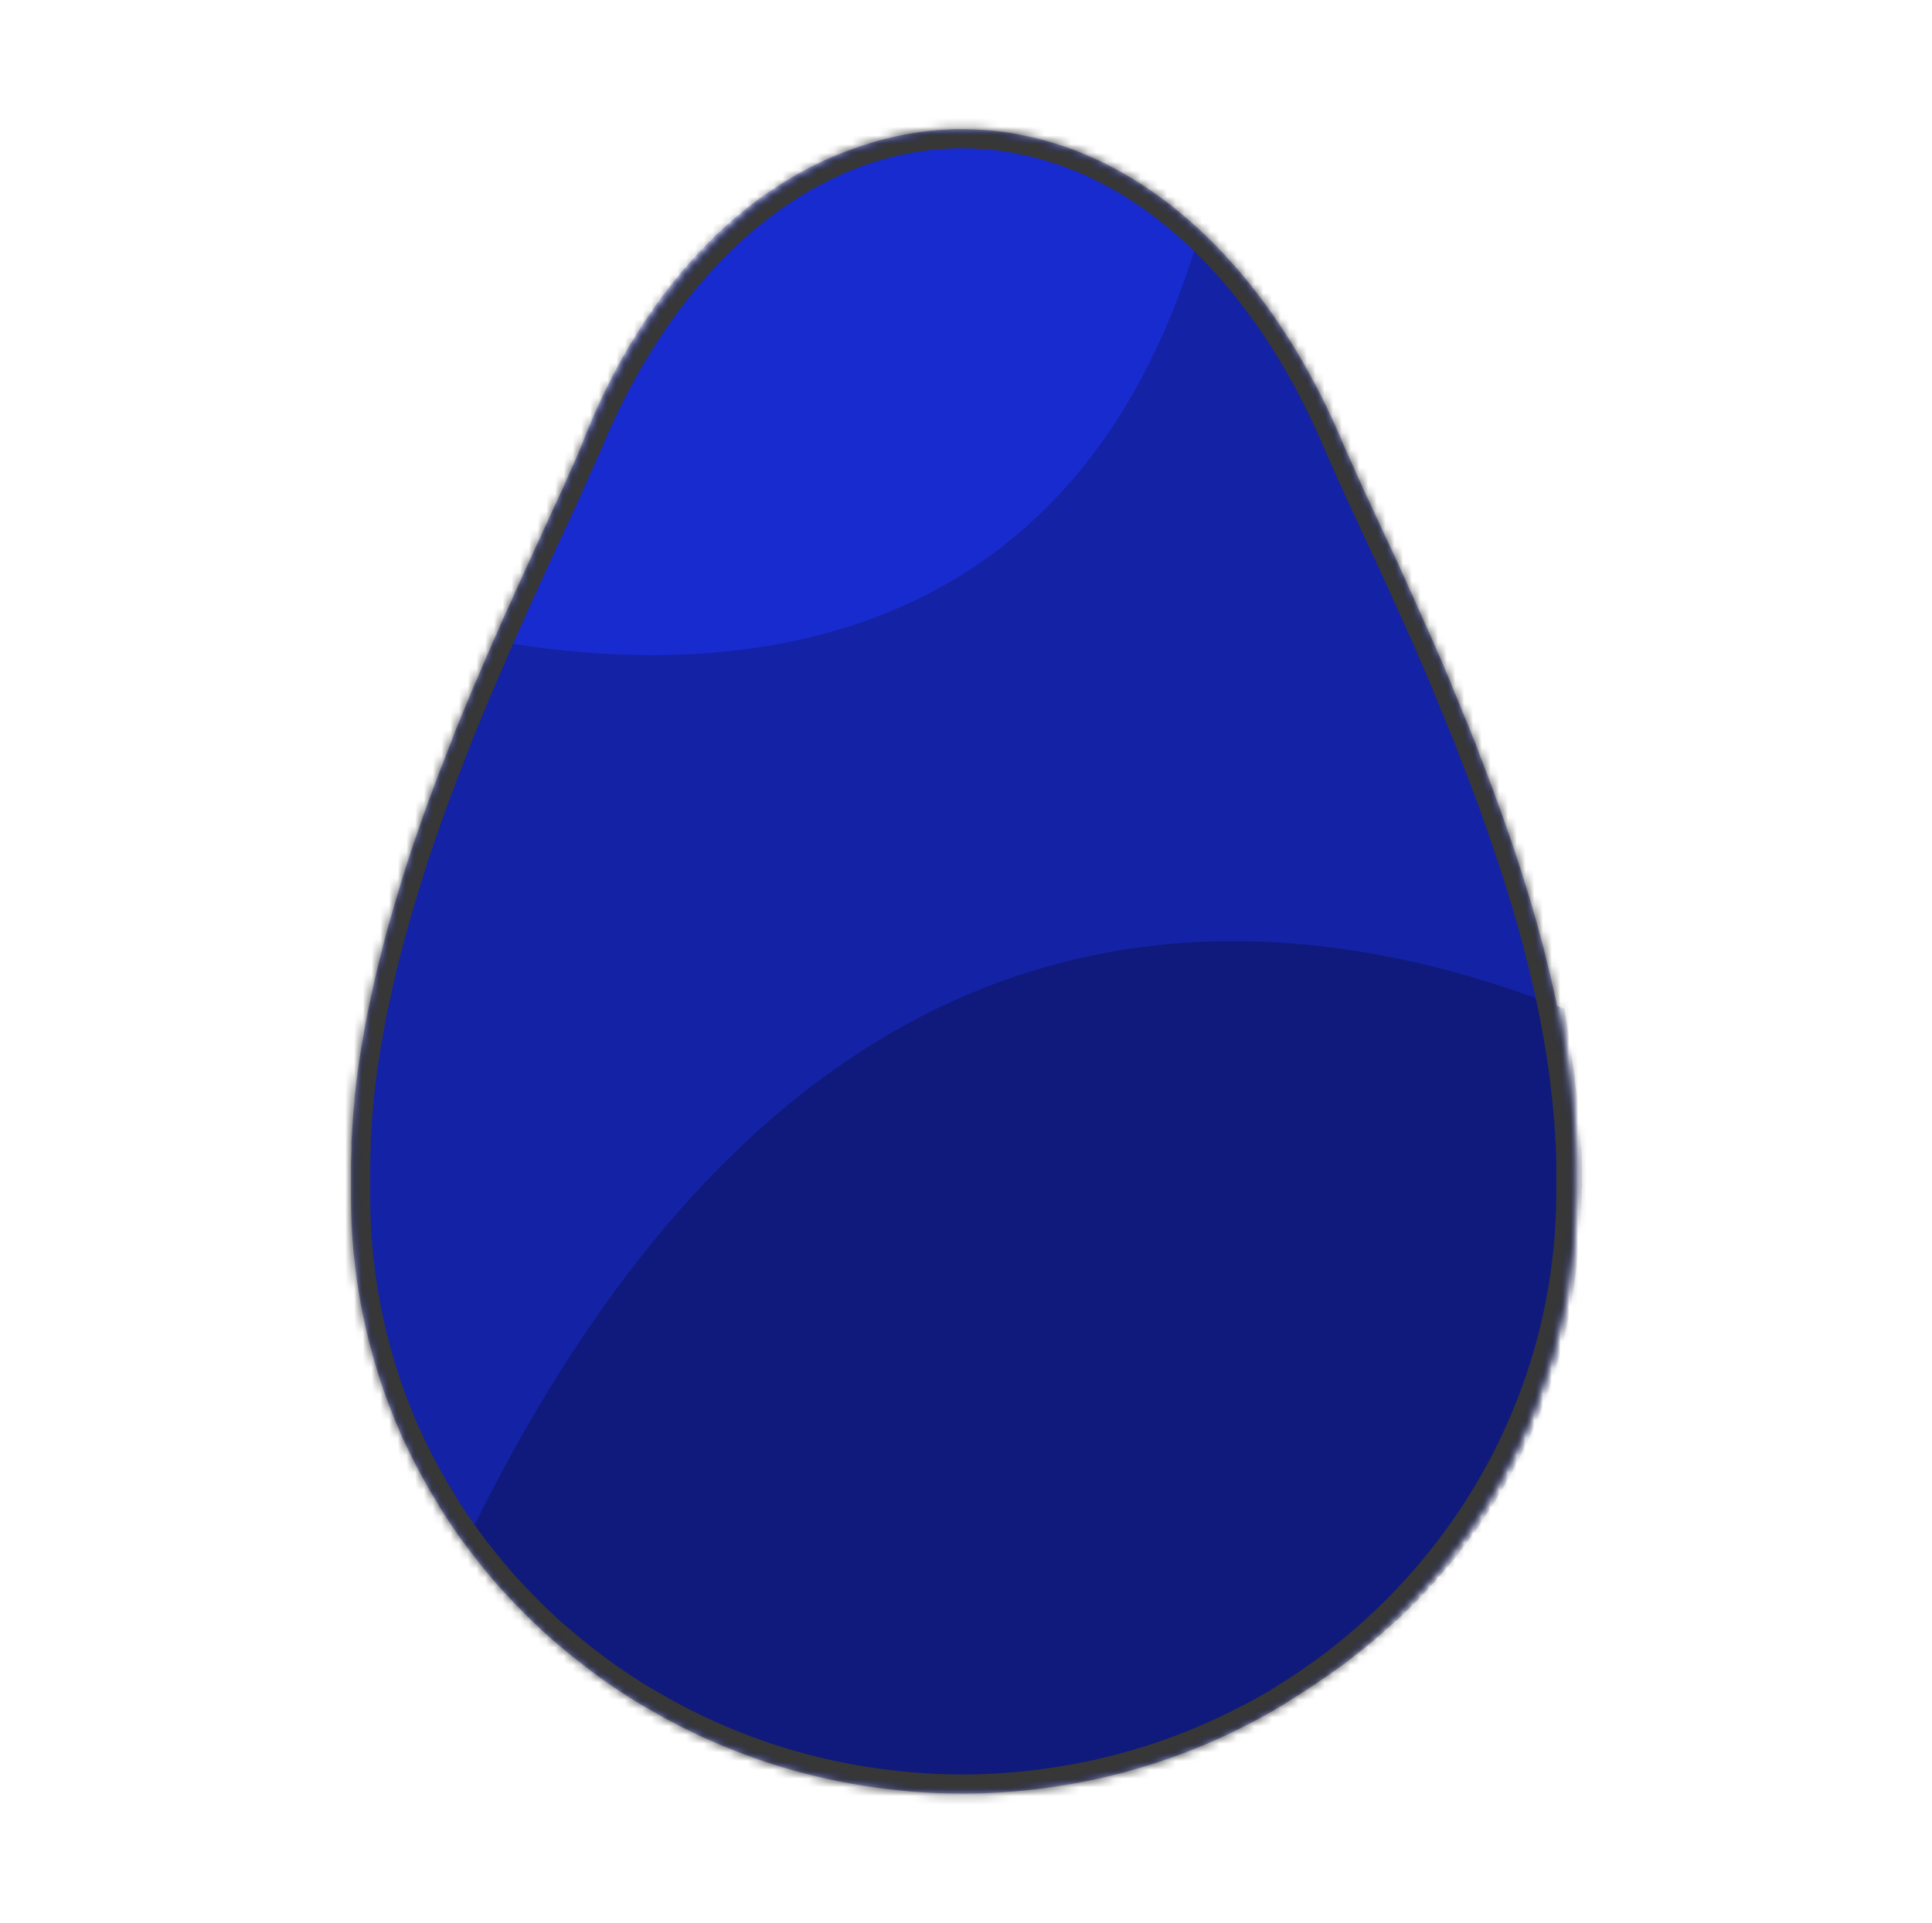
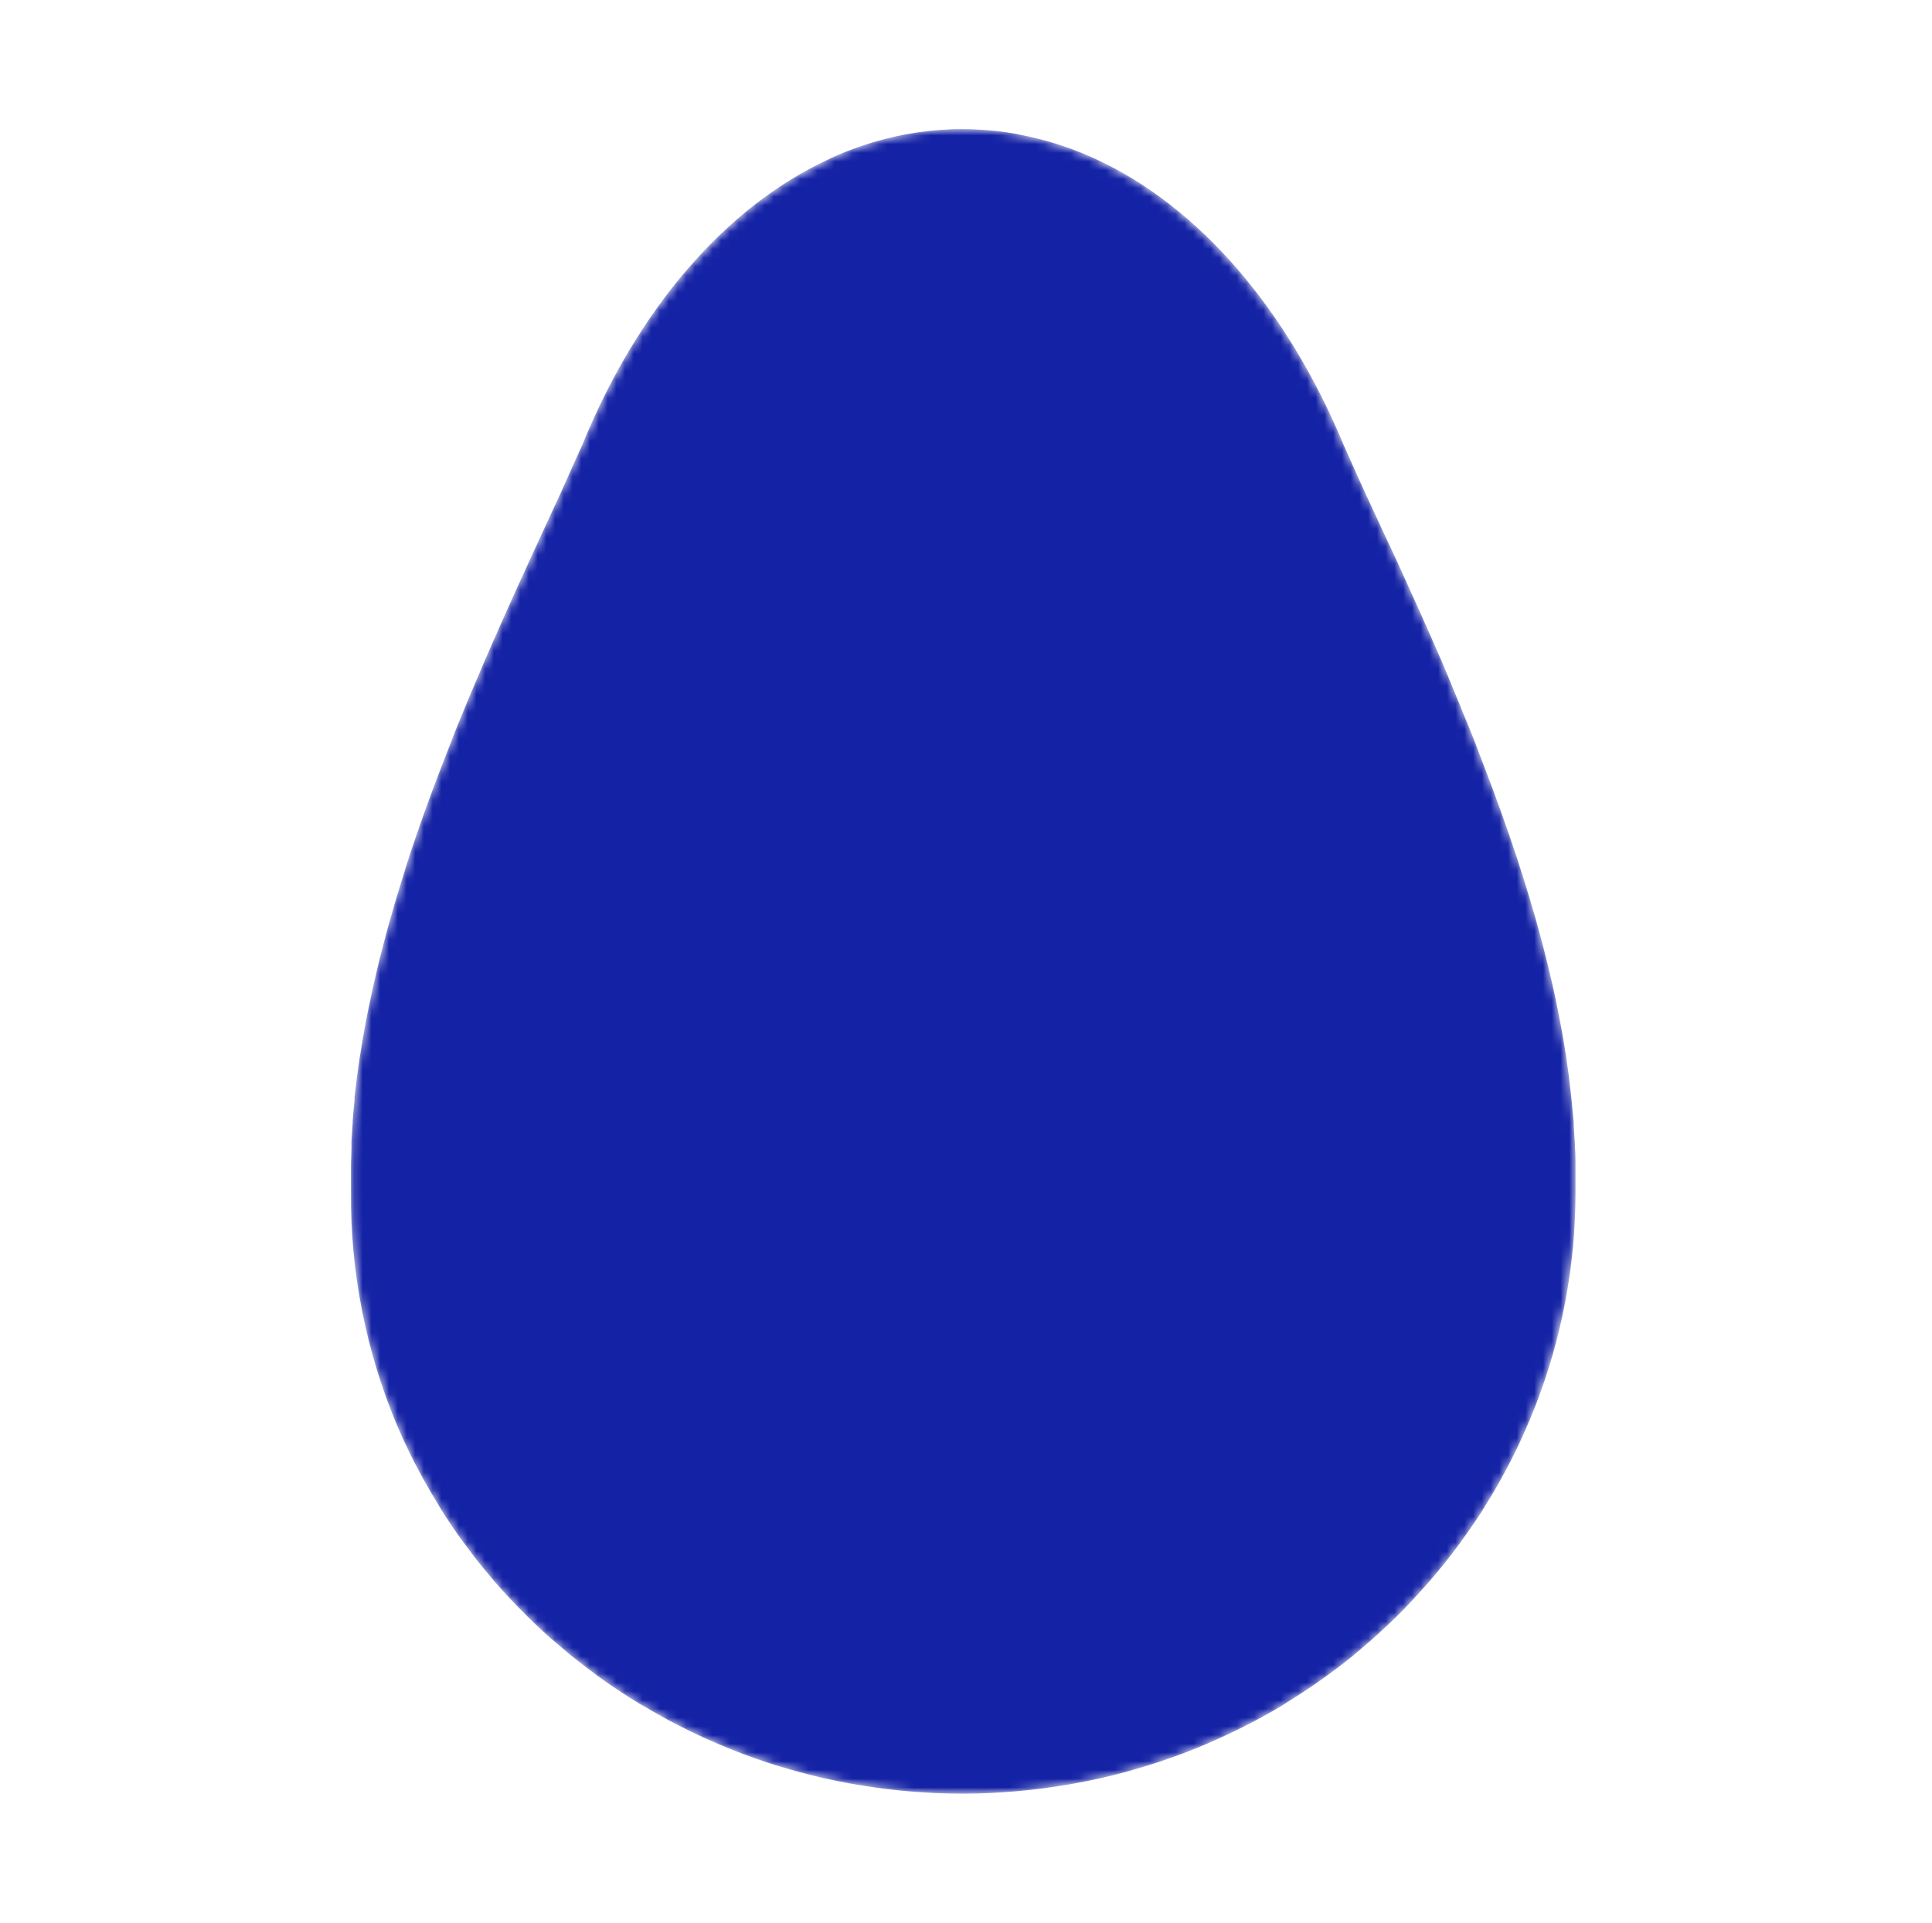
<svg xmlns="http://www.w3.org/2000/svg" width="221" height="220" viewBox="0 0 221 220" fill="none">
  <mask id="mask0_1421_131322" style="mask-type:alpha" maskUnits="userSpaceOnUse" x="40" y="14" width="141" height="192">
    <path d="M180.223 136.465C180.223 136.378 180.223 136.296 180.223 136.205C180.223 135.383 180.223 134.556 180.223 133.728V133.647C180.223 133.401 180.223 133.166 180.223 132.906C180.223 132.352 180.203 131.799 180.164 131.247C180.164 131.189 180.164 131.137 180.164 131.079C180.164 130.805 180.13 130.531 180.11 130.257C180.081 129.776 180.056 129.256 180.017 128.751V128.516C180.017 128.242 179.968 127.968 179.943 127.698C179.899 127.218 179.86 126.737 179.811 126.256L179.782 125.943C179.757 125.684 179.723 125.424 179.693 125.169C179.64 124.688 179.586 124.207 179.527 123.755L179.497 123.515V123.371C179.468 123.13 179.429 122.89 179.395 122.649C179.331 122.168 179.267 121.716 179.194 121.25L179.135 120.827C179.135 120.827 179.135 120.803 179.135 120.793C179.101 120.577 179.061 120.36 179.027 120.144C178.954 119.663 178.875 119.206 178.792 118.74C178.762 118.567 178.738 118.394 178.709 118.22C178.674 118.028 178.635 117.836 178.596 117.639C178.513 117.158 178.419 116.701 178.331 116.23L178.228 115.706C178.228 115.706 178.228 115.667 178.228 115.643C178.194 115.475 178.155 115.306 178.12 115.162C178.022 114.681 177.92 114.2 177.817 113.72C177.738 113.364 177.665 113.008 177.581 112.652C177.474 112.171 177.356 111.69 177.243 111.209C177.16 110.863 177.082 110.517 176.993 110.176C176.871 109.666 176.739 109.156 176.611 108.651L176.361 107.689C176.209 107.132 176.058 106.569 175.901 106.006L175.68 105.203C175.445 104.376 175.205 103.549 174.96 102.722L174.935 102.655C174.697 101.853 174.45 101.052 174.196 100.25C174.107 99.967 174.009 99.683 173.921 99.399C173.745 98.861 173.573 98.322 173.397 97.784C173.284 97.447 173.171 97.11 173.054 96.774C172.892 96.293 172.73 95.812 172.564 95.331L172.191 94.264C172.03 93.783 171.868 93.34 171.701 92.879C171.569 92.508 171.432 92.138 171.3 91.773C171.133 91.326 170.971 90.883 170.81 90.436L170.383 89.306L169.893 88.003C169.751 87.623 169.604 87.243 169.457 86.868C169.31 86.493 169.119 86.007 168.967 85.574C168.815 85.142 168.668 84.815 168.516 84.43L168.026 83.175L167.536 82.016L167.046 80.79C166.885 80.4 166.723 80.006 166.556 79.616C166.39 79.227 166.223 78.813 166.066 78.414L165.576 77.236L165.086 76.068C164.915 75.668 164.743 75.265 164.567 74.865L164.111 73.822C163.92 73.384 163.729 72.947 163.533 72.509L163.371 72.144C162.473 70.121 161.571 68.116 160.666 66.128C160.617 66.013 160.563 65.897 160.514 65.787L159.647 63.892L159.5 63.57C159.173 62.874 158.847 62.179 158.52 61.483C157.702 59.709 156.888 57.949 156.07 56.193C155.252 54.438 154.512 52.693 153.718 50.952C147.269 35.449 137.234 23.658 125.283 18.171L125.204 18.133C124.758 17.931 124.307 17.734 123.857 17.551C123.621 17.45 123.367 17.359 123.141 17.267L122.529 17.032L121.661 16.729L121.25 16.594C120.221 16.254 119.172 15.961 118.104 15.714L117.614 15.608C117.31 15.541 117.001 15.478 116.698 15.421L116.09 15.286C115.752 15.233 115.419 15.175 115.08 15.127C114.742 15.079 114.287 15.021 113.89 14.978L113.292 14.921C112.939 14.892 112.586 14.863 112.234 14.844C112.062 14.844 111.886 14.844 111.709 14.815C111.185 14.791 110.656 14.771 110.122 14.771H110.063C109.529 14.771 108.999 14.771 108.475 14.815L107.946 14.844C107.593 14.844 107.245 14.892 106.892 14.921L106.295 14.978C105.898 15.021 105.501 15.07 105.104 15.127C104.707 15.185 104.428 15.233 104.094 15.286L103.462 15.401C103.159 15.459 102.85 15.522 102.546 15.589L102.08 15.695C101.012 15.942 99.964 16.235 98.935 16.575L98.523 16.709L97.651 17.017L97.038 17.253C96.798 17.344 96.548 17.436 96.323 17.537C95.872 17.719 95.421 17.916 94.975 18.118L94.902 18.171C82.955 23.653 72.92 35.444 66.623 50.87C65.825 52.611 65.045 54.356 64.271 56.112C61.939 61.151 59.513 66.383 57.132 71.749C56.882 72.322 56.642 72.899 56.372 73.471C56.318 73.606 56.26 73.735 56.201 73.87C55.961 74.423 55.711 74.976 55.475 75.534C55.436 75.62 55.402 75.702 55.368 75.789C54.878 76.957 54.358 78.135 53.863 79.314L53.79 79.487L53.202 80.9C53.089 81.17 52.976 81.439 52.869 81.708L52.325 83.035L51.952 83.963L51.462 85.247C51.325 85.594 51.188 85.94 51.056 86.286C50.791 86.959 50.531 87.632 50.272 88.306C50.12 88.715 49.963 89.118 49.811 89.522C49.659 89.926 49.532 90.268 49.394 90.643C49.257 91.018 49.1 91.431 48.958 91.826C48.816 92.22 48.689 92.561 48.556 92.932C48.424 93.302 48.258 93.778 48.111 94.201C47.988 94.543 47.866 94.884 47.748 95.225C47.503 95.934 47.263 96.641 47.028 97.346C46.94 97.611 46.856 97.875 46.768 98.139C46.596 98.664 46.425 99.188 46.278 99.712L45.974 100.674C45.827 101.155 45.685 101.611 45.543 102.083C45.445 102.4 45.352 102.717 45.254 103.044C45.102 103.559 44.955 104.073 44.808 104.588C44.73 104.852 44.651 105.117 44.578 105.386C44.367 106.141 44.156 106.896 43.96 107.656L43.789 108.315C43.642 108.882 43.5 109.445 43.358 110.012C43.289 110.301 43.215 110.589 43.147 110.882C43.024 111.397 42.907 111.911 42.789 112.426C42.725 112.71 42.657 112.993 42.598 113.277C42.466 113.869 42.338 114.465 42.221 115.056C42.176 115.249 42.137 115.446 42.098 115.638C41.941 116.412 41.794 117.187 41.657 117.966C41.618 118.182 41.579 118.398 41.544 118.62C41.441 119.192 41.343 119.764 41.255 120.341C41.255 120.442 41.221 120.543 41.201 120.649C41.172 120.812 41.152 120.976 41.128 121.13C41.05 121.668 40.971 122.207 40.898 122.745C40.863 123.01 40.824 123.27 40.795 123.529C40.706 124.202 40.628 124.876 40.555 125.549C40.555 125.616 40.555 125.688 40.555 125.756C40.555 125.823 40.555 125.799 40.555 125.818C40.555 125.837 40.555 125.866 40.555 125.89C40.476 126.669 40.403 127.453 40.344 128.232V128.405C40.344 128.578 40.319 128.747 40.31 128.92C40.27 129.482 40.231 130.045 40.202 130.608C40.202 130.737 40.202 130.862 40.202 130.992V131.415C40.202 131.968 40.158 132.517 40.148 133.065C40.148 133.233 40.148 133.401 40.148 133.57V133.796C40.148 134.58 40.148 135.359 40.148 136.138C40.148 136.229 40.148 136.311 40.148 136.397C40.071 145.544 41.86 154.613 45.411 163.071C45.567 163.446 45.739 163.812 45.901 164.182C46.062 164.552 46.17 164.797 46.317 165.1C46.69 165.898 47.077 166.689 47.478 167.471C47.64 167.779 47.807 168.082 47.968 168.389C48.248 168.918 48.537 169.442 48.836 169.967L49.409 170.957C49.737 171.505 50.071 172.049 50.389 172.587C50.517 172.789 50.634 173.001 50.761 173.198L50.864 173.352C51.345 174.089 51.835 174.817 52.334 175.535C52.54 175.824 52.751 176.107 52.957 176.391C53.31 176.872 53.672 177.353 54.035 177.834C54.26 178.127 54.481 178.415 54.711 178.704C55.159 179.262 55.611 179.812 56.068 180.353L56.607 180.993C57.156 181.634 57.715 182.253 58.283 182.849C58.518 183.104 58.773 183.354 58.999 183.604C59.43 184.051 59.866 184.489 60.302 184.926C60.547 185.167 60.792 185.407 61.037 185.643C61.664 186.249 62.306 186.845 62.958 187.422L63.448 187.831C64.026 188.312 64.604 188.826 65.197 189.312L65.981 189.937C66.496 190.346 67.01 190.74 67.535 191.134L68.275 191.687C69.014 192.226 69.745 192.755 70.529 193.265C70.705 193.385 70.886 193.5 71.068 193.616C71.685 194.026 72.311 194.424 72.944 194.808C73.219 194.977 73.493 195.145 73.772 195.289C74.375 195.645 74.983 195.996 75.6 196.337L76.286 196.722C77.114 197.164 77.947 197.597 78.79 198.006L79.432 198.314C80.085 198.634 80.755 198.94 81.441 199.232L82.294 199.602C82.999 199.901 83.71 200.184 84.425 200.463L85.008 200.689C85.905 201.026 86.807 201.343 87.723 201.651L88.458 201.887C89.164 202.108 89.874 202.319 90.585 202.521L91.452 202.762C92.28 202.988 93.113 203.195 93.956 203.392C94.079 203.421 94.201 203.454 94.329 203.478C95.308 203.695 96.254 203.887 97.225 204.065L98.043 204.204C98.783 204.329 99.513 204.44 100.277 204.546L101.149 204.661C102.129 204.786 103.144 204.897 104.153 204.979L104.918 205.036C105.594 205.084 106.27 205.132 106.951 205.161C107.877 205.2 108.808 205.224 109.739 205.229H110.038H110.097H110.396C111.327 205.229 112.258 205.2 113.184 205.161C113.865 205.132 114.541 205.084 115.218 205.036L115.982 204.979C116.996 204.897 118.001 204.781 119.005 204.661L119.902 204.536C120.632 204.435 121.372 204.325 122.073 204.204L122.994 204.046C123.86 203.885 124.722 203.712 125.581 203.526L125.929 203.454C126.89 203.233 127.844 202.994 128.791 202.738L129.629 202.497C130.32 202.305 131.001 202.098 131.677 201.882L132.594 201.588C133.338 201.343 134.064 201.084 134.808 200.809C134.995 200.742 135.186 200.68 135.372 200.607C136.27 200.268 137.157 199.909 138.033 199.53C138.297 199.42 138.557 199.3 138.817 199.184C139.449 198.905 140.081 198.617 140.708 198.319L141.61 197.881C142.247 197.568 142.879 197.241 143.501 196.919L144.197 196.549C145.02 196.102 145.829 195.635 146.647 195.159L147.377 194.678C147.95 194.323 148.519 193.967 149.082 193.596L149.969 193.005C150.503 192.64 151.028 192.269 151.552 191.894L152.331 191.332C153.063 190.793 153.782 190.238 154.487 189.668C154.722 189.485 154.943 189.288 155.173 189.1C155.663 188.687 156.153 188.268 156.643 187.84C156.932 187.59 157.212 187.36 157.496 187.085C157.937 186.688 158.373 186.284 158.804 185.874L159.593 185.124C160.23 184.498 160.857 183.868 161.465 183.2C161.676 182.979 161.877 182.748 162.082 182.527C162.514 182.046 162.94 181.589 163.356 181.113C163.621 180.81 163.881 180.502 164.14 180.195C164.498 179.771 164.851 179.339 165.199 178.906C165.449 178.593 165.689 178.286 165.944 177.968C166.375 177.415 166.791 176.853 167.203 176.28C167.482 175.901 167.752 175.516 168.021 175.131C168.389 174.607 168.747 174.078 169.099 173.544C169.183 173.414 169.276 173.289 169.364 173.155C169.506 172.938 169.633 172.708 169.771 172.486C170.055 172.034 170.334 171.582 170.609 171.126C170.824 170.76 171.045 170.399 171.255 170.029C171.556 169.5 171.85 168.966 172.137 168.428C172.382 167.976 172.627 167.524 172.853 167.067C173.162 166.451 173.47 165.836 173.764 165.216L174.289 164.062C174.504 163.581 174.715 163.1 174.926 162.595C175.092 162.196 175.259 161.797 175.416 161.398L175.577 161.013C178.643 153.178 180.218 144.857 180.223 136.465Z" fill="#F4CF64" />
  </mask>
  <g mask="url(#mask0_1421_131322)">
    <path d="M180.223 136.465C180.223 136.378 180.223 136.296 180.223 136.205C180.223 135.383 180.223 134.556 180.223 133.728V133.647C180.223 133.401 180.223 133.166 180.223 132.906C180.223 132.352 180.203 131.799 180.164 131.247C180.164 131.189 180.164 131.137 180.164 131.079C180.164 130.805 180.13 130.531 180.11 130.257C180.081 129.776 180.056 129.256 180.017 128.751V128.516C180.017 128.242 179.968 127.968 179.943 127.698C179.899 127.217 179.86 126.737 179.811 126.256L179.782 125.943C179.757 125.684 179.723 125.424 179.693 125.169C179.64 124.688 179.586 124.207 179.527 123.755L179.497 123.515V123.371C179.468 123.13 179.429 122.89 179.395 122.649C179.331 122.168 179.267 121.716 179.194 121.25L179.135 120.827C179.135 120.827 179.135 120.803 179.135 120.793C179.101 120.577 179.061 120.36 179.027 120.144C178.954 119.663 178.875 119.206 178.792 118.74C178.762 118.567 178.738 118.394 178.709 118.22C178.674 118.028 178.635 117.836 178.596 117.639C178.513 117.158 178.419 116.701 178.331 116.23L178.228 115.706C178.228 115.706 178.228 115.667 178.228 115.643C178.194 115.475 178.155 115.306 178.12 115.162C178.023 114.681 177.92 114.2 177.817 113.72C177.738 113.364 177.665 113.008 177.581 112.652C177.474 112.171 177.356 111.69 177.243 111.209C177.16 110.863 177.082 110.517 176.993 110.176C176.871 109.666 176.739 109.156 176.611 108.651L176.361 107.689C176.209 107.132 176.058 106.569 175.901 106.006L175.68 105.203C175.445 104.376 175.205 103.549 174.96 102.722L174.935 102.655C174.697 101.853 174.45 101.052 174.196 100.25C174.107 99.967 174.009 99.683 173.921 99.399C173.745 98.861 173.573 98.322 173.397 97.784C173.284 97.447 173.171 97.11 173.054 96.774C172.892 96.293 172.73 95.812 172.564 95.331L172.191 94.264C172.03 93.783 171.868 93.34 171.701 92.879C171.569 92.508 171.432 92.138 171.3 91.773C171.133 91.326 170.971 90.883 170.81 90.436L170.383 89.306L169.893 88.003C169.751 87.623 169.604 87.243 169.457 86.868C169.31 86.493 169.119 86.007 168.967 85.574C168.815 85.142 168.668 84.815 168.516 84.43L168.026 83.175L167.536 82.016L167.046 80.79C166.885 80.4 166.723 80.006 166.556 79.616C166.39 79.227 166.223 78.813 166.066 78.414L165.576 77.236L165.086 76.068C164.915 75.668 164.743 75.265 164.567 74.865L164.111 73.822C163.92 73.384 163.729 72.947 163.533 72.509L163.371 72.144C162.473 70.121 161.571 68.116 160.666 66.128C160.617 66.013 160.563 65.897 160.514 65.787L159.647 63.892L159.5 63.57C159.173 62.874 158.847 62.179 158.52 61.483C157.702 59.709 156.888 57.949 156.07 56.193C155.252 54.438 154.512 52.693 153.718 50.952C147.269 35.449 137.234 23.658 125.283 18.171L125.204 18.133C124.758 17.931 124.307 17.734 123.857 17.551C123.621 17.45 123.367 17.359 123.141 17.267L122.529 17.032L121.661 16.729L121.25 16.594C120.221 16.254 119.172 15.961 118.104 15.714L117.614 15.608C117.31 15.541 117.001 15.478 116.698 15.421L116.09 15.286C115.752 15.233 115.419 15.175 115.08 15.127C114.742 15.079 114.287 15.021 113.89 14.978L113.292 14.921C112.939 14.892 112.586 14.863 112.234 14.844C112.062 14.844 111.886 14.844 111.709 14.815C111.185 14.791 110.656 14.771 110.122 14.771H110.063C109.529 14.771 108.999 14.771 108.475 14.815L107.946 14.844C107.593 14.844 107.245 14.892 106.892 14.921L106.295 14.978C105.898 15.021 105.501 15.07 105.104 15.127C104.707 15.185 104.428 15.233 104.094 15.286L103.462 15.401C103.158 15.459 102.85 15.522 102.546 15.589L102.08 15.695C101.012 15.942 99.964 16.235 98.935 16.575L98.523 16.709L97.651 17.017L97.038 17.253C96.798 17.344 96.548 17.436 96.323 17.537C95.872 17.719 95.421 17.916 94.975 18.118L94.902 18.171C82.955 23.653 72.92 35.444 66.623 50.87C65.825 52.611 65.045 54.356 64.271 56.112C61.939 61.151 59.513 66.383 57.132 71.749C56.882 72.322 56.642 72.899 56.372 73.471C56.318 73.606 56.26 73.735 56.201 73.87C55.961 74.423 55.711 74.976 55.475 75.534C55.436 75.62 55.402 75.702 55.368 75.789C54.878 76.957 54.358 78.135 53.863 79.314L53.79 79.487L53.202 80.9C53.089 81.17 52.976 81.439 52.869 81.708L52.325 83.035L51.952 83.963L51.462 85.247C51.325 85.594 51.188 85.94 51.056 86.286C50.791 86.959 50.531 87.632 50.272 88.306C50.12 88.715 49.963 89.118 49.811 89.522C49.659 89.926 49.532 90.268 49.394 90.643C49.257 91.018 49.1 91.431 48.958 91.826C48.816 92.22 48.689 92.561 48.556 92.932C48.424 93.302 48.258 93.778 48.111 94.201C47.988 94.543 47.866 94.884 47.748 95.225C47.503 95.934 47.263 96.641 47.028 97.346C46.94 97.611 46.856 97.875 46.768 98.139C46.596 98.664 46.425 99.188 46.278 99.712L45.974 100.674C45.827 101.155 45.685 101.611 45.543 102.083C45.445 102.4 45.352 102.717 45.254 103.044C45.102 103.559 44.955 104.073 44.808 104.588C44.73 104.852 44.651 105.117 44.578 105.386C44.367 106.141 44.156 106.896 43.96 107.656L43.789 108.315C43.642 108.882 43.5 109.445 43.358 110.012C43.289 110.301 43.215 110.589 43.147 110.882C43.024 111.397 42.907 111.911 42.789 112.426C42.725 112.71 42.657 112.993 42.598 113.277C42.466 113.869 42.338 114.465 42.221 115.056C42.176 115.249 42.137 115.446 42.098 115.638C41.941 116.412 41.794 117.187 41.657 117.966C41.618 118.182 41.579 118.398 41.544 118.62C41.441 119.192 41.343 119.764 41.255 120.341C41.255 120.442 41.221 120.543 41.201 120.649C41.172 120.812 41.152 120.976 41.128 121.13C41.05 121.668 40.971 122.207 40.898 122.745C40.863 123.01 40.824 123.27 40.795 123.529C40.706 124.202 40.628 124.876 40.555 125.549C40.555 125.616 40.555 125.688 40.555 125.756C40.555 125.823 40.555 125.799 40.555 125.818C40.555 125.837 40.555 125.866 40.555 125.89C40.476 126.669 40.403 127.453 40.344 128.232V128.405C40.344 128.578 40.319 128.747 40.31 128.92C40.27 129.482 40.231 130.045 40.202 130.608C40.202 130.737 40.202 130.862 40.202 130.992V131.415C40.202 131.968 40.158 132.517 40.148 133.065C40.148 133.233 40.148 133.401 40.148 133.57V133.796C40.148 134.58 40.148 135.359 40.148 136.138C40.148 136.229 40.148 136.311 40.148 136.397C40.071 145.544 41.86 154.613 45.411 163.071C45.567 163.446 45.739 163.812 45.901 164.182C46.062 164.552 46.17 164.797 46.317 165.1C46.69 165.898 47.077 166.689 47.478 167.471C47.64 167.779 47.807 168.082 47.968 168.389C48.248 168.918 48.537 169.442 48.836 169.967L49.409 170.957C49.737 171.505 50.071 172.049 50.389 172.587C50.517 172.789 50.634 173.001 50.761 173.198L50.864 173.352C51.345 174.089 51.835 174.817 52.334 175.535C52.54 175.824 52.751 176.107 52.957 176.391C53.31 176.872 53.672 177.353 54.035 177.834C54.26 178.127 54.481 178.415 54.711 178.704C55.159 179.262 55.611 179.812 56.068 180.353L56.607 180.993C57.156 181.634 57.715 182.253 58.283 182.849C58.518 183.104 58.773 183.354 58.999 183.604C59.43 184.051 59.866 184.489 60.302 184.926C60.547 185.167 60.792 185.407 61.037 185.643C61.664 186.249 62.306 186.845 62.958 187.422L63.448 187.831C64.026 188.312 64.604 188.826 65.197 189.312L65.981 189.937C66.496 190.346 67.01 190.74 67.535 191.134L68.275 191.687C69.014 192.226 69.745 192.755 70.529 193.265C70.705 193.385 70.886 193.5 71.068 193.616C71.685 194.026 72.311 194.424 72.944 194.808C73.219 194.977 73.493 195.145 73.772 195.289C74.375 195.645 74.983 195.996 75.6 196.337L76.286 196.722C77.114 197.164 77.947 197.597 78.79 198.006L79.432 198.314C80.085 198.634 80.755 198.94 81.441 199.232L82.294 199.602C82.999 199.901 83.71 200.184 84.425 200.463L85.008 200.689C85.905 201.026 86.807 201.343 87.723 201.651L88.458 201.887C89.164 202.108 89.874 202.319 90.585 202.521L91.452 202.762C92.28 202.988 93.113 203.195 93.956 203.392C94.079 203.421 94.201 203.454 94.329 203.478C95.308 203.695 96.254 203.887 97.225 204.065L98.043 204.204C98.783 204.329 99.513 204.44 100.277 204.546L101.149 204.661C102.129 204.786 103.144 204.897 104.153 204.979L104.918 205.036C105.594 205.084 106.27 205.132 106.951 205.161C107.877 205.2 108.808 205.224 109.739 205.229H110.396C111.327 205.229 112.258 205.2 113.184 205.161C113.865 205.132 114.541 205.084 115.218 205.036L115.982 204.979C116.996 204.897 118.001 204.781 119.005 204.661L119.902 204.536C120.632 204.435 121.372 204.325 122.073 204.204L122.994 204.046C123.86 203.885 124.722 203.712 125.581 203.526L125.929 203.454C126.89 203.233 127.844 202.994 128.791 202.738L129.629 202.497C130.32 202.305 131.001 202.098 131.677 201.882L132.594 201.588C133.338 201.343 134.064 201.084 134.808 200.809C134.995 200.742 135.186 200.68 135.372 200.607C136.27 200.268 137.157 199.909 138.033 199.53C138.297 199.42 138.557 199.3 138.817 199.184C139.449 198.905 140.081 198.617 140.708 198.319L141.61 197.881C142.247 197.568 142.879 197.241 143.501 196.919L144.197 196.549C145.02 196.102 145.829 195.635 146.647 195.159L147.377 194.678C147.95 194.323 148.519 193.967 149.082 193.596L149.969 193.005C150.503 192.64 151.028 192.269 151.552 191.894L152.331 191.332C153.063 190.793 153.782 190.238 154.487 189.668C154.722 189.485 154.943 189.288 155.173 189.1C155.663 188.687 156.153 188.268 156.643 187.84C156.932 187.59 157.212 187.36 157.496 187.085C157.937 186.688 158.373 186.284 158.804 185.874L159.593 185.124C160.23 184.498 160.857 183.868 161.465 183.2C161.676 182.979 161.877 182.748 162.082 182.527C162.514 182.046 162.94 181.589 163.356 181.113C163.621 180.81 163.881 180.502 164.14 180.195C164.498 179.771 164.851 179.339 165.199 178.906C165.449 178.593 165.689 178.286 165.944 177.968C166.375 177.415 166.791 176.853 167.203 176.28C167.482 175.901 167.752 175.516 168.021 175.131C168.389 174.607 168.747 174.078 169.099 173.544C169.183 173.414 169.276 173.289 169.364 173.155C169.506 172.938 169.634 172.708 169.771 172.486C170.055 172.034 170.334 171.582 170.609 171.126C170.824 170.76 171.045 170.399 171.255 170.029C171.556 169.5 171.85 168.966 172.137 168.428C172.382 167.976 172.627 167.524 172.853 167.067C173.162 166.451 173.47 165.836 173.764 165.216L174.289 164.062C174.504 163.581 174.715 163.1 174.926 162.595C175.092 162.196 175.259 161.797 175.416 161.398L175.577 161.013C178.643 153.178 180.218 144.857 180.223 136.465Z" fill="#1422A5" />
-     <path d="M137.143 26.941C133.029 23.014 128.199 19.881 122.906 17.704L122.819 17.695L121.487 17.167L120.77 16.925L120.168 16.726L119.299 16.469L118.885 16.353C117.823 16.066 116.81 15.837 115.748 15.647L115.284 15.601L114.37 15.457L113.744 15.395L112.749 15.297L111.571 15.18L110.977 15.122L109.943 15.094L109.424 15.043C108.905 14.992 108.333 15.043 107.86 15.071L107.795 15.064C107.28 15.088 106.752 15.122 106.235 15.167L105.716 15.223L104.689 15.336L104.091 15.416L102.979 15.617L101.999 15.809L101.374 15.94L100.478 16.163L100.028 16.29C98.989 16.561 97.964 16.885 96.959 17.261L96.552 17.403L95.71 17.738L95.116 17.989L94.419 18.296C93.984 18.488 93.548 18.692 93.112 18.906L93.041 18.952C81.412 24.734 71.933 36.471 66.294 51.533C65.573 53.24 64.862 54.955 64.161 56.678C62.039 61.611 59.855 66.73 57.69 71.98L57.117 73.412C82.145 77.695 122.676 76.226 137.143 26.941Z" fill="#182BCE" />
-     <path d="M53.362 176.37L53.525 176.594C54.019 177.243 54.518 177.916 55.034 178.515L55.689 179.299L56.886 180.667L57.547 181.42C58.123 182.055 58.715 182.671 59.371 183.302L59.803 183.728C60.337 184.254 60.881 184.783 61.43 185.291L62.156 185.959C62.631 186.395 63.087 186.816 63.599 187.239L64.289 187.822C64.99 188.408 65.695 188.972 66.403 189.526L66.914 189.905C67.499 190.354 68.089 190.783 68.689 191.215L69.469 191.752C70.044 192.145 70.62 192.537 71.201 192.909L71.86 193.331C72.638 193.824 73.43 194.309 74.237 194.776L74.857 195.123L76.784 196.17L77.603 196.584C78.28 196.933 78.961 197.262 79.631 197.587L80.193 197.845C81.06 198.248 81.934 198.619 82.822 198.983L83.537 199.263C84.219 199.537 84.904 199.8 85.613 200.057L86.459 200.357C87.264 200.636 88.072 200.904 88.893 201.165C89.022 201.194 89.14 201.22 89.269 201.249C90.211 201.525 91.155 201.791 92.104 202.036L92.921 202.219C93.651 202.382 94.382 202.546 95.07 202.699L95.918 202.889C96.896 203.108 97.885 203.328 98.889 203.432L99.643 203.545L101.667 203.833C102.589 203.951 103.507 204.035 104.436 204.122L104.727 204.187L104.78 204.199L105.083 204.211C106.014 204.288 106.94 204.34 107.871 204.372L109.908 204.41L110.675 204.416C111.69 204.423 112.702 204.396 113.706 204.357L114.621 204.308C115.353 204.274 116.089 204.218 116.814 204.16L117.737 204.081C118.625 204.004 119.496 203.902 120.37 203.789L120.719 203.746C121.699 203.613 122.663 203.455 123.627 203.296L124.489 203.137L126.579 202.702L127.52 202.494C128.272 202.321 129.04 202.13 129.793 201.902L130.37 201.756C131.299 201.502 132.212 201.222 133.116 200.929L133.925 200.659C134.584 200.447 135.234 200.225 135.876 199.995L136.816 199.644C137.484 199.397 138.132 199.135 138.783 198.862L139.508 198.562C140.347 198.193 141.19 197.809 142.036 197.411C142.3 197.294 142.546 197.162 142.812 197.035C143.412 196.74 144.001 196.443 144.595 196.124L145.535 195.63C146.091 195.326 146.65 195.011 147.201 194.683L148.024 194.207C148.798 193.742 149.562 193.274 150.32 192.784L151.046 192.286C151.58 191.932 152.117 191.568 152.634 191.189L153.554 190.537C154.022 190.179 154.497 189.834 154.932 189.47L155.788 188.803C156.47 188.251 157.173 187.704 157.814 187.133L158.487 186.524C158.955 186.112 159.413 185.697 159.906 185.279L160.763 184.459C161.157 184.074 161.541 183.686 161.925 183.299C162.309 182.912 162.484 182.742 162.755 182.451C163.232 181.952 163.688 181.449 164.146 180.936C164.453 180.586 164.76 180.237 165.057 179.885C165.353 179.533 165.869 178.967 166.271 178.451L166.567 178.1C166.728 177.894 166.868 177.683 167.026 177.487C167.348 177.075 167.67 176.663 167.972 176.236C168.275 175.808 168.475 175.578 168.713 175.235C169.062 174.752 169.385 174.285 169.731 173.769C170.077 173.252 170.286 172.936 170.554 172.512C170.912 171.943 171.271 171.374 171.618 170.802L172.239 169.731C172.491 169.281 172.753 168.834 172.996 168.371L173.595 167.251L173.779 166.896C177.492 159.605 179.762 151.693 180.469 143.574L180.525 143.334C180.597 142.536 180.669 141.738 180.717 140.946L180.737 140.862C180.79 140.632 180.758 140.383 180.779 140.146C180.801 139.612 180.839 139.059 180.856 138.546L180.893 138.389C180.951 138.138 180.902 137.863 180.917 137.602C180.93 137.11 180.94 136.628 180.939 136.144C180.963 136.069 180.981 135.992 180.992 135.914C181.051 135.663 180.991 135.386 180.985 135.12C180.99 134.659 180.984 134.196 180.981 133.723L180.982 133.426L180.954 132.671C180.935 132.216 180.93 131.753 180.911 131.298L180.79 131.04L180.822 130.904L180.781 130.202L180.701 128.842C180.733 128.706 180.687 128.564 180.673 128.428L180.618 127.789C180.588 127.332 180.546 126.882 180.506 126.422C180.488 126.253 180.482 126.087 180.465 125.918C180.441 125.726 180.418 125.533 180.406 125.344L180.183 123.919L180.133 123.402C180.17 123.245 180.096 123.074 180.068 122.903C180.017 122.441 179.955 121.976 179.885 121.498C179.816 121.021 179.797 120.807 179.743 120.454L179.534 119.021C179.477 118.679 179.421 118.336 179.374 118.007L179.119 116.476L178.957 115.515L178.977 115.432C140.825 100.469 89.996 100.68 53.362 176.37Z" fill="#0F1A7C" />
  </g>
  <mask id="path-5-inside-1_1421_131322" fill="white">
    <path d="M180.223 136.465C180.223 136.378 180.223 136.296 180.223 136.205C180.223 135.383 180.223 134.556 180.223 133.728V133.647C180.223 133.401 180.223 133.166 180.223 132.906C180.223 132.352 180.203 131.799 180.164 131.247C180.164 131.189 180.164 131.137 180.164 131.079C180.164 130.805 180.13 130.531 180.11 130.257C180.081 129.776 180.056 129.256 180.017 128.751V128.516C180.017 128.242 179.968 127.968 179.943 127.698C179.899 127.218 179.86 126.737 179.811 126.256L179.782 125.943C179.757 125.684 179.723 125.424 179.693 125.169C179.64 124.688 179.586 124.207 179.527 123.755L179.497 123.515V123.371C179.468 123.13 179.429 122.89 179.395 122.649C179.331 122.168 179.267 121.716 179.194 121.25L179.135 120.827C179.135 120.827 179.135 120.803 179.135 120.793C179.101 120.577 179.061 120.36 179.027 120.144C178.954 119.663 178.875 119.206 178.792 118.74C178.762 118.567 178.738 118.394 178.709 118.22C178.674 118.028 178.635 117.836 178.596 117.639C178.513 117.158 178.419 116.701 178.331 116.23L178.228 115.706C178.228 115.706 178.228 115.667 178.228 115.643C178.194 115.475 178.155 115.306 178.12 115.162C178.022 114.681 177.92 114.2 177.817 113.72C177.738 113.364 177.665 113.008 177.581 112.652C177.474 112.171 177.356 111.69 177.243 111.209C177.16 110.863 177.082 110.517 176.993 110.176C176.871 109.666 176.739 109.156 176.611 108.651L176.361 107.689C176.209 107.132 176.058 106.569 175.901 106.006L175.68 105.203C175.445 104.376 175.205 103.549 174.96 102.722L174.935 102.655C174.697 101.853 174.45 101.052 174.196 100.25C174.107 99.967 174.009 99.683 173.921 99.399C173.745 98.861 173.573 98.322 173.397 97.784C173.284 97.447 173.171 97.11 173.054 96.774C172.892 96.293 172.73 95.812 172.564 95.331L172.191 94.264C172.03 93.783 171.868 93.34 171.701 92.879C171.569 92.508 171.432 92.138 171.3 91.773C171.133 91.326 170.971 90.883 170.81 90.436L170.383 89.306L169.893 88.003C169.751 87.623 169.604 87.243 169.457 86.868C169.31 86.493 169.119 86.007 168.967 85.574C168.815 85.142 168.668 84.815 168.516 84.43L168.026 83.175L167.536 82.016L167.046 80.79C166.885 80.4 166.723 80.006 166.556 79.616C166.39 79.227 166.223 78.813 166.066 78.414L165.576 77.236L165.086 76.068C164.915 75.668 164.743 75.265 164.567 74.865L164.111 73.822C163.92 73.384 163.729 72.947 163.533 72.509L163.371 72.144C162.473 70.121 161.571 68.116 160.666 66.128C160.617 66.013 160.563 65.897 160.514 65.787L159.647 63.892L159.5 63.57C159.173 62.874 158.847 62.179 158.52 61.483C157.702 59.709 156.888 57.949 156.07 56.193C155.252 54.438 154.512 52.693 153.718 50.952C147.269 35.449 137.234 23.658 125.283 18.171L125.204 18.133C124.758 17.931 124.307 17.734 123.857 17.551C123.621 17.45 123.367 17.359 123.141 17.267L122.529 17.032L121.661 16.729L121.25 16.594C120.221 16.254 119.172 15.961 118.104 15.714L117.614 15.608C117.31 15.541 117.001 15.478 116.698 15.421L116.09 15.286C115.752 15.233 115.419 15.175 115.08 15.127C114.742 15.079 114.287 15.021 113.89 14.978L113.292 14.921C112.939 14.892 112.586 14.863 112.234 14.844C112.062 14.844 111.886 14.844 111.709 14.815C111.185 14.791 110.656 14.771 110.122 14.771H110.063C109.529 14.771 108.999 14.771 108.475 14.815L107.946 14.844C107.593 14.844 107.245 14.892 106.892 14.921L106.295 14.978C105.898 15.021 105.501 15.07 105.104 15.127C104.707 15.185 104.428 15.233 104.094 15.286L103.462 15.401C103.159 15.459 102.85 15.522 102.546 15.589L102.08 15.695C101.012 15.942 99.964 16.235 98.935 16.575L98.523 16.709L97.651 17.017L97.038 17.253C96.798 17.344 96.548 17.436 96.323 17.537C95.872 17.719 95.421 17.916 94.975 18.118L94.902 18.171C82.955 23.653 72.92 35.444 66.623 50.87C65.825 52.611 65.045 54.356 64.271 56.112C61.939 61.151 59.513 66.383 57.132 71.749C56.882 72.322 56.642 72.899 56.372 73.471C56.318 73.606 56.26 73.735 56.201 73.87C55.961 74.423 55.711 74.976 55.475 75.534C55.436 75.62 55.402 75.702 55.368 75.789C54.878 76.957 54.358 78.135 53.863 79.314L53.79 79.487L53.202 80.9C53.089 81.17 52.976 81.439 52.869 81.708L52.325 83.035L51.952 83.963L51.462 85.247C51.325 85.594 51.188 85.94 51.056 86.286C50.791 86.959 50.531 87.632 50.272 88.306C50.12 88.715 49.963 89.118 49.811 89.522C49.659 89.926 49.532 90.268 49.394 90.643C49.257 91.018 49.1 91.431 48.958 91.826C48.816 92.22 48.689 92.561 48.556 92.932C48.424 93.302 48.258 93.778 48.111 94.201C47.988 94.543 47.866 94.884 47.748 95.225C47.503 95.934 47.263 96.641 47.028 97.346C46.94 97.611 46.856 97.875 46.768 98.139C46.596 98.664 46.425 99.188 46.278 99.712L45.974 100.674C45.827 101.155 45.685 101.611 45.543 102.083C45.445 102.4 45.352 102.717 45.254 103.044C45.102 103.559 44.955 104.073 44.808 104.588C44.73 104.852 44.651 105.117 44.578 105.386C44.367 106.141 44.156 106.896 43.96 107.656L43.789 108.315C43.642 108.882 43.5 109.445 43.358 110.012C43.289 110.301 43.215 110.589 43.147 110.882C43.024 111.397 42.907 111.911 42.789 112.426C42.725 112.71 42.657 112.993 42.598 113.277C42.466 113.869 42.338 114.465 42.221 115.056C42.176 115.249 42.137 115.446 42.098 115.638C41.941 116.412 41.794 117.187 41.657 117.966C41.618 118.182 41.579 118.398 41.544 118.62C41.441 119.192 41.343 119.764 41.255 120.341C41.255 120.442 41.221 120.543 41.201 120.649C41.172 120.812 41.152 120.976 41.128 121.13C41.05 121.668 40.971 122.207 40.898 122.745C40.863 123.01 40.824 123.27 40.795 123.529C40.706 124.202 40.628 124.876 40.555 125.549C40.555 125.616 40.555 125.688 40.555 125.756C40.555 125.823 40.555 125.799 40.555 125.818C40.555 125.837 40.555 125.866 40.555 125.89C40.476 126.669 40.403 127.453 40.344 128.232V128.405C40.344 128.578 40.319 128.747 40.31 128.92C40.27 129.482 40.231 130.045 40.202 130.608C40.202 130.737 40.202 130.862 40.202 130.992V131.415C40.202 131.968 40.158 132.517 40.148 133.065C40.148 133.233 40.148 133.401 40.148 133.57V133.796C40.148 134.58 40.148 135.359 40.148 136.138C40.148 136.229 40.148 136.311 40.148 136.397C40.071 145.544 41.86 154.613 45.411 163.071C45.567 163.446 45.739 163.812 45.901 164.182C46.062 164.552 46.17 164.797 46.317 165.1C46.69 165.898 47.077 166.689 47.478 167.471C47.64 167.779 47.807 168.082 47.968 168.389C48.248 168.918 48.537 169.442 48.836 169.967L49.409 170.957C49.737 171.505 50.071 172.049 50.389 172.587C50.517 172.789 50.634 173.001 50.761 173.198L50.864 173.352C51.345 174.089 51.835 174.817 52.334 175.535C52.54 175.824 52.751 176.107 52.957 176.391C53.31 176.872 53.672 177.353 54.035 177.834C54.26 178.127 54.481 178.415 54.711 178.704C55.159 179.262 55.611 179.812 56.068 180.353L56.607 180.993C57.156 181.634 57.715 182.253 58.283 182.849C58.518 183.104 58.773 183.354 58.999 183.604C59.43 184.051 59.866 184.489 60.302 184.926C60.547 185.167 60.792 185.407 61.037 185.643C61.664 186.249 62.306 186.845 62.958 187.422L63.448 187.831C64.026 188.312 64.604 188.826 65.197 189.312L65.981 189.937C66.496 190.346 67.01 190.74 67.535 191.134L68.275 191.687C69.014 192.226 69.745 192.755 70.529 193.265C70.705 193.385 70.886 193.5 71.068 193.616C71.685 194.026 72.311 194.424 72.944 194.808C73.219 194.977 73.493 195.145 73.772 195.289C74.375 195.645 74.983 195.996 75.6 196.337L76.286 196.722C77.114 197.164 77.947 197.597 78.79 198.006L79.432 198.314C80.085 198.634 80.755 198.94 81.441 199.232L82.294 199.602C82.999 199.901 83.71 200.184 84.425 200.463L85.008 200.689C85.905 201.026 86.807 201.343 87.723 201.651L88.458 201.887C89.164 202.108 89.874 202.319 90.585 202.521L91.452 202.762C92.28 202.988 93.113 203.195 93.956 203.392C94.079 203.421 94.201 203.454 94.329 203.478C95.308 203.695 96.254 203.887 97.225 204.065L98.043 204.204C98.783 204.329 99.513 204.44 100.277 204.546L101.149 204.661C102.129 204.786 103.144 204.897 104.153 204.979L104.918 205.036C105.594 205.084 106.27 205.132 106.951 205.161C107.877 205.2 108.808 205.224 109.739 205.229H110.038H110.097H110.396C111.327 205.229 112.258 205.2 113.184 205.161C113.865 205.132 114.541 205.084 115.218 205.036L115.982 204.979C116.996 204.897 118.001 204.781 119.005 204.661L119.902 204.536C120.632 204.435 121.372 204.325 122.073 204.204L122.994 204.046C123.86 203.885 124.722 203.712 125.581 203.526L125.929 203.454C126.89 203.233 127.844 202.994 128.791 202.738L129.629 202.497C130.32 202.305 131.001 202.098 131.677 201.882L132.594 201.588C133.338 201.343 134.064 201.084 134.808 200.809C134.995 200.742 135.186 200.68 135.372 200.607C136.27 200.268 137.157 199.909 138.033 199.53C138.297 199.42 138.557 199.3 138.817 199.184C139.449 198.905 140.081 198.617 140.708 198.319L141.61 197.881C142.247 197.568 142.879 197.241 143.501 196.919L144.197 196.549C145.02 196.102 145.829 195.635 146.647 195.159L147.377 194.678C147.95 194.323 148.519 193.967 149.082 193.596L149.969 193.005C150.503 192.64 151.028 192.269 151.552 191.894L152.331 191.332C153.063 190.793 153.782 190.238 154.487 189.668C154.722 189.485 154.943 189.288 155.173 189.1C155.663 188.687 156.153 188.268 156.643 187.84C156.932 187.59 157.212 187.36 157.496 187.085C157.937 186.688 158.373 186.284 158.804 185.874L159.593 185.124C160.23 184.498 160.857 183.868 161.465 183.2C161.676 182.979 161.877 182.748 162.082 182.527C162.514 182.046 162.94 181.589 163.356 181.113C163.621 180.81 163.881 180.502 164.14 180.195C164.498 179.771 164.851 179.339 165.199 178.906C165.449 178.593 165.689 178.286 165.944 177.968C166.375 177.415 166.791 176.853 167.203 176.28C167.482 175.901 167.752 175.516 168.021 175.131C168.389 174.607 168.747 174.078 169.099 173.544C169.183 173.414 169.276 173.289 169.364 173.155C169.506 172.938 169.633 172.708 169.771 172.486C170.055 172.034 170.334 171.582 170.609 171.126C170.824 170.76 171.045 170.399 171.255 170.029C171.556 169.5 171.85 168.966 172.137 168.428C172.382 167.976 172.627 167.524 172.853 167.067C173.162 166.451 173.47 165.836 173.764 165.216L174.289 164.062C174.504 163.581 174.715 163.1 174.926 162.595C175.092 162.196 175.259 161.797 175.416 161.398L175.577 161.013C178.643 153.178 180.218 144.857 180.223 136.465Z" />
  </mask>
-   <path d="M180.223 136.465C180.223 136.378 180.223 136.296 180.223 136.205C180.223 135.383 180.223 134.556 180.223 133.728V133.647C180.223 133.401 180.223 133.166 180.223 132.906C180.223 132.352 180.203 131.799 180.164 131.247C180.164 131.189 180.164 131.137 180.164 131.079C180.164 130.805 180.13 130.531 180.11 130.257C180.081 129.776 180.056 129.256 180.017 128.751V128.516C180.017 128.242 179.968 127.968 179.943 127.698C179.899 127.218 179.86 126.737 179.811 126.256L179.782 125.943C179.757 125.684 179.723 125.424 179.693 125.169C179.64 124.688 179.586 124.207 179.527 123.755L179.497 123.515V123.371C179.468 123.13 179.429 122.89 179.395 122.649C179.331 122.168 179.267 121.716 179.194 121.25L179.135 120.827C179.135 120.827 179.135 120.803 179.135 120.793C179.101 120.577 179.061 120.36 179.027 120.144C178.954 119.663 178.875 119.206 178.792 118.74C178.762 118.567 178.738 118.394 178.709 118.22C178.674 118.028 178.635 117.836 178.596 117.639C178.513 117.158 178.419 116.701 178.331 116.23L178.228 115.706C178.228 115.706 178.228 115.667 178.228 115.643C178.194 115.475 178.155 115.306 178.12 115.162C178.022 114.681 177.92 114.2 177.817 113.72C177.738 113.364 177.665 113.008 177.581 112.652C177.474 112.171 177.356 111.69 177.243 111.209C177.16 110.863 177.082 110.517 176.993 110.176C176.871 109.666 176.739 109.156 176.611 108.651L176.361 107.689C176.209 107.132 176.058 106.569 175.901 106.006L175.68 105.203C175.445 104.376 175.205 103.549 174.96 102.722L174.935 102.655C174.697 101.853 174.45 101.052 174.196 100.25C174.107 99.967 174.009 99.683 173.921 99.399C173.745 98.861 173.573 98.322 173.397 97.784C173.284 97.447 173.171 97.11 173.054 96.774C172.892 96.293 172.73 95.812 172.564 95.331L172.191 94.264C172.03 93.783 171.868 93.34 171.701 92.879C171.569 92.508 171.432 92.138 171.3 91.773C171.133 91.326 170.971 90.883 170.81 90.436L170.383 89.306L169.893 88.003C169.751 87.623 169.604 87.243 169.457 86.868C169.31 86.493 169.119 86.007 168.967 85.574C168.815 85.142 168.668 84.815 168.516 84.43L168.026 83.175L167.536 82.016L167.046 80.79C166.885 80.4 166.723 80.006 166.556 79.616C166.39 79.227 166.223 78.813 166.066 78.414L165.576 77.236L165.086 76.068C164.915 75.668 164.743 75.265 164.567 74.865L164.111 73.822C163.92 73.384 163.729 72.947 163.533 72.509L163.371 72.144C162.473 70.121 161.571 68.116 160.666 66.128C160.617 66.013 160.563 65.897 160.514 65.787L159.647 63.892L159.5 63.57C159.173 62.874 158.847 62.179 158.52 61.483C157.702 59.709 156.888 57.949 156.07 56.193C155.252 54.438 154.512 52.693 153.718 50.952C147.269 35.449 137.234 23.658 125.283 18.171L125.204 18.133C124.758 17.931 124.307 17.734 123.857 17.551C123.621 17.45 123.367 17.359 123.141 17.267L122.529 17.032L121.661 16.729L121.25 16.594C120.221 16.254 119.172 15.961 118.104 15.714L117.614 15.608C117.31 15.541 117.001 15.478 116.698 15.421L116.09 15.286C115.752 15.233 115.419 15.175 115.08 15.127C114.742 15.079 114.287 15.021 113.89 14.978L113.292 14.921C112.939 14.892 112.586 14.863 112.234 14.844C112.062 14.844 111.886 14.844 111.709 14.815C111.185 14.791 110.656 14.771 110.122 14.771H110.063C109.529 14.771 108.999 14.771 108.475 14.815L107.946 14.844C107.593 14.844 107.245 14.892 106.892 14.921L106.295 14.978C105.898 15.021 105.501 15.07 105.104 15.127C104.707 15.185 104.428 15.233 104.094 15.286L103.462 15.401C103.159 15.459 102.85 15.522 102.546 15.589L102.08 15.695C101.012 15.942 99.964 16.235 98.935 16.575L98.523 16.709L97.651 17.017L97.038 17.253C96.798 17.344 96.548 17.436 96.323 17.537C95.872 17.719 95.421 17.916 94.975 18.118L94.902 18.171C82.955 23.653 72.92 35.444 66.623 50.87C65.825 52.611 65.045 54.356 64.271 56.112C61.939 61.151 59.513 66.383 57.132 71.749C56.882 72.322 56.642 72.899 56.372 73.471C56.318 73.606 56.26 73.735 56.201 73.87C55.961 74.423 55.711 74.976 55.475 75.534C55.436 75.62 55.402 75.702 55.368 75.789C54.878 76.957 54.358 78.135 53.863 79.314L53.79 79.487L53.202 80.9C53.089 81.17 52.976 81.439 52.869 81.708L52.325 83.035L51.952 83.963L51.462 85.247C51.325 85.594 51.188 85.94 51.056 86.286C50.791 86.959 50.531 87.632 50.272 88.306C50.12 88.715 49.963 89.118 49.811 89.522C49.659 89.926 49.532 90.268 49.394 90.643C49.257 91.018 49.1 91.431 48.958 91.826C48.816 92.22 48.689 92.561 48.556 92.932C48.424 93.302 48.258 93.778 48.111 94.201C47.988 94.543 47.866 94.884 47.748 95.225C47.503 95.934 47.263 96.641 47.028 97.346C46.94 97.611 46.856 97.875 46.768 98.139C46.596 98.664 46.425 99.188 46.278 99.712L45.974 100.674C45.827 101.155 45.685 101.611 45.543 102.083C45.445 102.4 45.352 102.717 45.254 103.044C45.102 103.559 44.955 104.073 44.808 104.588C44.73 104.852 44.651 105.117 44.578 105.386C44.367 106.141 44.156 106.896 43.96 107.656L43.789 108.315C43.642 108.882 43.5 109.445 43.358 110.012C43.289 110.301 43.215 110.589 43.147 110.882C43.024 111.397 42.907 111.911 42.789 112.426C42.725 112.71 42.657 112.993 42.598 113.277C42.466 113.869 42.338 114.465 42.221 115.056C42.176 115.249 42.137 115.446 42.098 115.638C41.941 116.412 41.794 117.187 41.657 117.966C41.618 118.182 41.579 118.398 41.544 118.62C41.441 119.192 41.343 119.764 41.255 120.341C41.255 120.442 41.221 120.543 41.201 120.649C41.172 120.812 41.152 120.976 41.128 121.13C41.05 121.668 40.971 122.207 40.898 122.745C40.863 123.01 40.824 123.27 40.795 123.529C40.706 124.202 40.628 124.876 40.555 125.549C40.555 125.616 40.555 125.688 40.555 125.756C40.555 125.823 40.555 125.799 40.555 125.818C40.555 125.837 40.555 125.866 40.555 125.89C40.476 126.669 40.403 127.453 40.344 128.232V128.405C40.344 128.578 40.319 128.747 40.31 128.92C40.27 129.482 40.231 130.045 40.202 130.608C40.202 130.737 40.202 130.862 40.202 130.992V131.415C40.202 131.968 40.158 132.517 40.148 133.065C40.148 133.233 40.148 133.401 40.148 133.57V133.796C40.148 134.58 40.148 135.359 40.148 136.138C40.148 136.229 40.148 136.311 40.148 136.397C40.071 145.544 41.86 154.613 45.411 163.071C45.567 163.446 45.739 163.812 45.901 164.182C46.062 164.552 46.17 164.797 46.317 165.1C46.69 165.898 47.077 166.689 47.478 167.471C47.64 167.779 47.807 168.082 47.968 168.389C48.248 168.918 48.537 169.442 48.836 169.967L49.409 170.957C49.737 171.505 50.071 172.049 50.389 172.587C50.517 172.789 50.634 173.001 50.761 173.198L50.864 173.352C51.345 174.089 51.835 174.817 52.334 175.535C52.54 175.824 52.751 176.107 52.957 176.391C53.31 176.872 53.672 177.353 54.035 177.834C54.26 178.127 54.481 178.415 54.711 178.704C55.159 179.262 55.611 179.812 56.068 180.353L56.607 180.993C57.156 181.634 57.715 182.253 58.283 182.849C58.518 183.104 58.773 183.354 58.999 183.604C59.43 184.051 59.866 184.489 60.302 184.926C60.547 185.167 60.792 185.407 61.037 185.643C61.664 186.249 62.306 186.845 62.958 187.422L63.448 187.831C64.026 188.312 64.604 188.826 65.197 189.312L65.981 189.937C66.496 190.346 67.01 190.74 67.535 191.134L68.275 191.687C69.014 192.226 69.745 192.755 70.529 193.265C70.705 193.385 70.886 193.5 71.068 193.616C71.685 194.026 72.311 194.424 72.944 194.808C73.219 194.977 73.493 195.145 73.772 195.289C74.375 195.645 74.983 195.996 75.6 196.337L76.286 196.722C77.114 197.164 77.947 197.597 78.79 198.006L79.432 198.314C80.085 198.634 80.755 198.94 81.441 199.232L82.294 199.602C82.999 199.901 83.71 200.184 84.425 200.463L85.008 200.689C85.905 201.026 86.807 201.343 87.723 201.651L88.458 201.887C89.164 202.108 89.874 202.319 90.585 202.521L91.452 202.762C92.28 202.988 93.113 203.195 93.956 203.392C94.079 203.421 94.201 203.454 94.329 203.478C95.308 203.695 96.254 203.887 97.225 204.065L98.043 204.204C98.783 204.329 99.513 204.44 100.277 204.546L101.149 204.661C102.129 204.786 103.144 204.897 104.153 204.979L104.918 205.036C105.594 205.084 106.27 205.132 106.951 205.161C107.877 205.2 108.808 205.224 109.739 205.229H110.038H110.097H110.396C111.327 205.229 112.258 205.2 113.184 205.161C113.865 205.132 114.541 205.084 115.218 205.036L115.982 204.979C116.996 204.897 118.001 204.781 119.005 204.661L119.902 204.536C120.632 204.435 121.372 204.325 122.073 204.204L122.994 204.046C123.86 203.885 124.722 203.712 125.581 203.526L125.929 203.454C126.89 203.233 127.844 202.994 128.791 202.738L129.629 202.497C130.32 202.305 131.001 202.098 131.677 201.882L132.594 201.588C133.338 201.343 134.064 201.084 134.808 200.809C134.995 200.742 135.186 200.68 135.372 200.607C136.27 200.268 137.157 199.909 138.033 199.53C138.297 199.42 138.557 199.3 138.817 199.184C139.449 198.905 140.081 198.617 140.708 198.319L141.61 197.881C142.247 197.568 142.879 197.241 143.501 196.919L144.197 196.549C145.02 196.102 145.829 195.635 146.647 195.159L147.377 194.678C147.95 194.323 148.519 193.967 149.082 193.596L149.969 193.005C150.503 192.64 151.028 192.269 151.552 191.894L152.331 191.332C153.063 190.793 153.782 190.238 154.487 189.668C154.722 189.485 154.943 189.288 155.173 189.1C155.663 188.687 156.153 188.268 156.643 187.84C156.932 187.59 157.212 187.36 157.496 187.085C157.937 186.688 158.373 186.284 158.804 185.874L159.593 185.124C160.23 184.498 160.857 183.868 161.465 183.2C161.676 182.979 161.877 182.748 162.082 182.527C162.514 182.046 162.94 181.589 163.356 181.113C163.621 180.81 163.881 180.502 164.14 180.195C164.498 179.771 164.851 179.339 165.199 178.906C165.449 178.593 165.689 178.286 165.944 177.968C166.375 177.415 166.791 176.853 167.203 176.28C167.482 175.901 167.752 175.516 168.021 175.131C168.389 174.607 168.747 174.078 169.099 173.544C169.183 173.414 169.276 173.289 169.364 173.155C169.506 172.938 169.633 172.708 169.771 172.486C170.055 172.034 170.334 171.582 170.609 171.126C170.824 170.76 171.045 170.399 171.255 170.029C171.556 169.5 171.85 168.966 172.137 168.428C172.382 167.976 172.627 167.524 172.853 167.067C173.162 166.451 173.47 165.836 173.764 165.216L174.289 164.062C174.504 163.581 174.715 163.1 174.926 162.595C175.092 162.196 175.259 161.797 175.416 161.398L175.577 161.013C178.643 153.178 180.218 144.857 180.223 136.465Z" stroke="#373737" stroke-width="4.4" mask="url(#path-5-inside-1_1421_131322)" />
</svg>